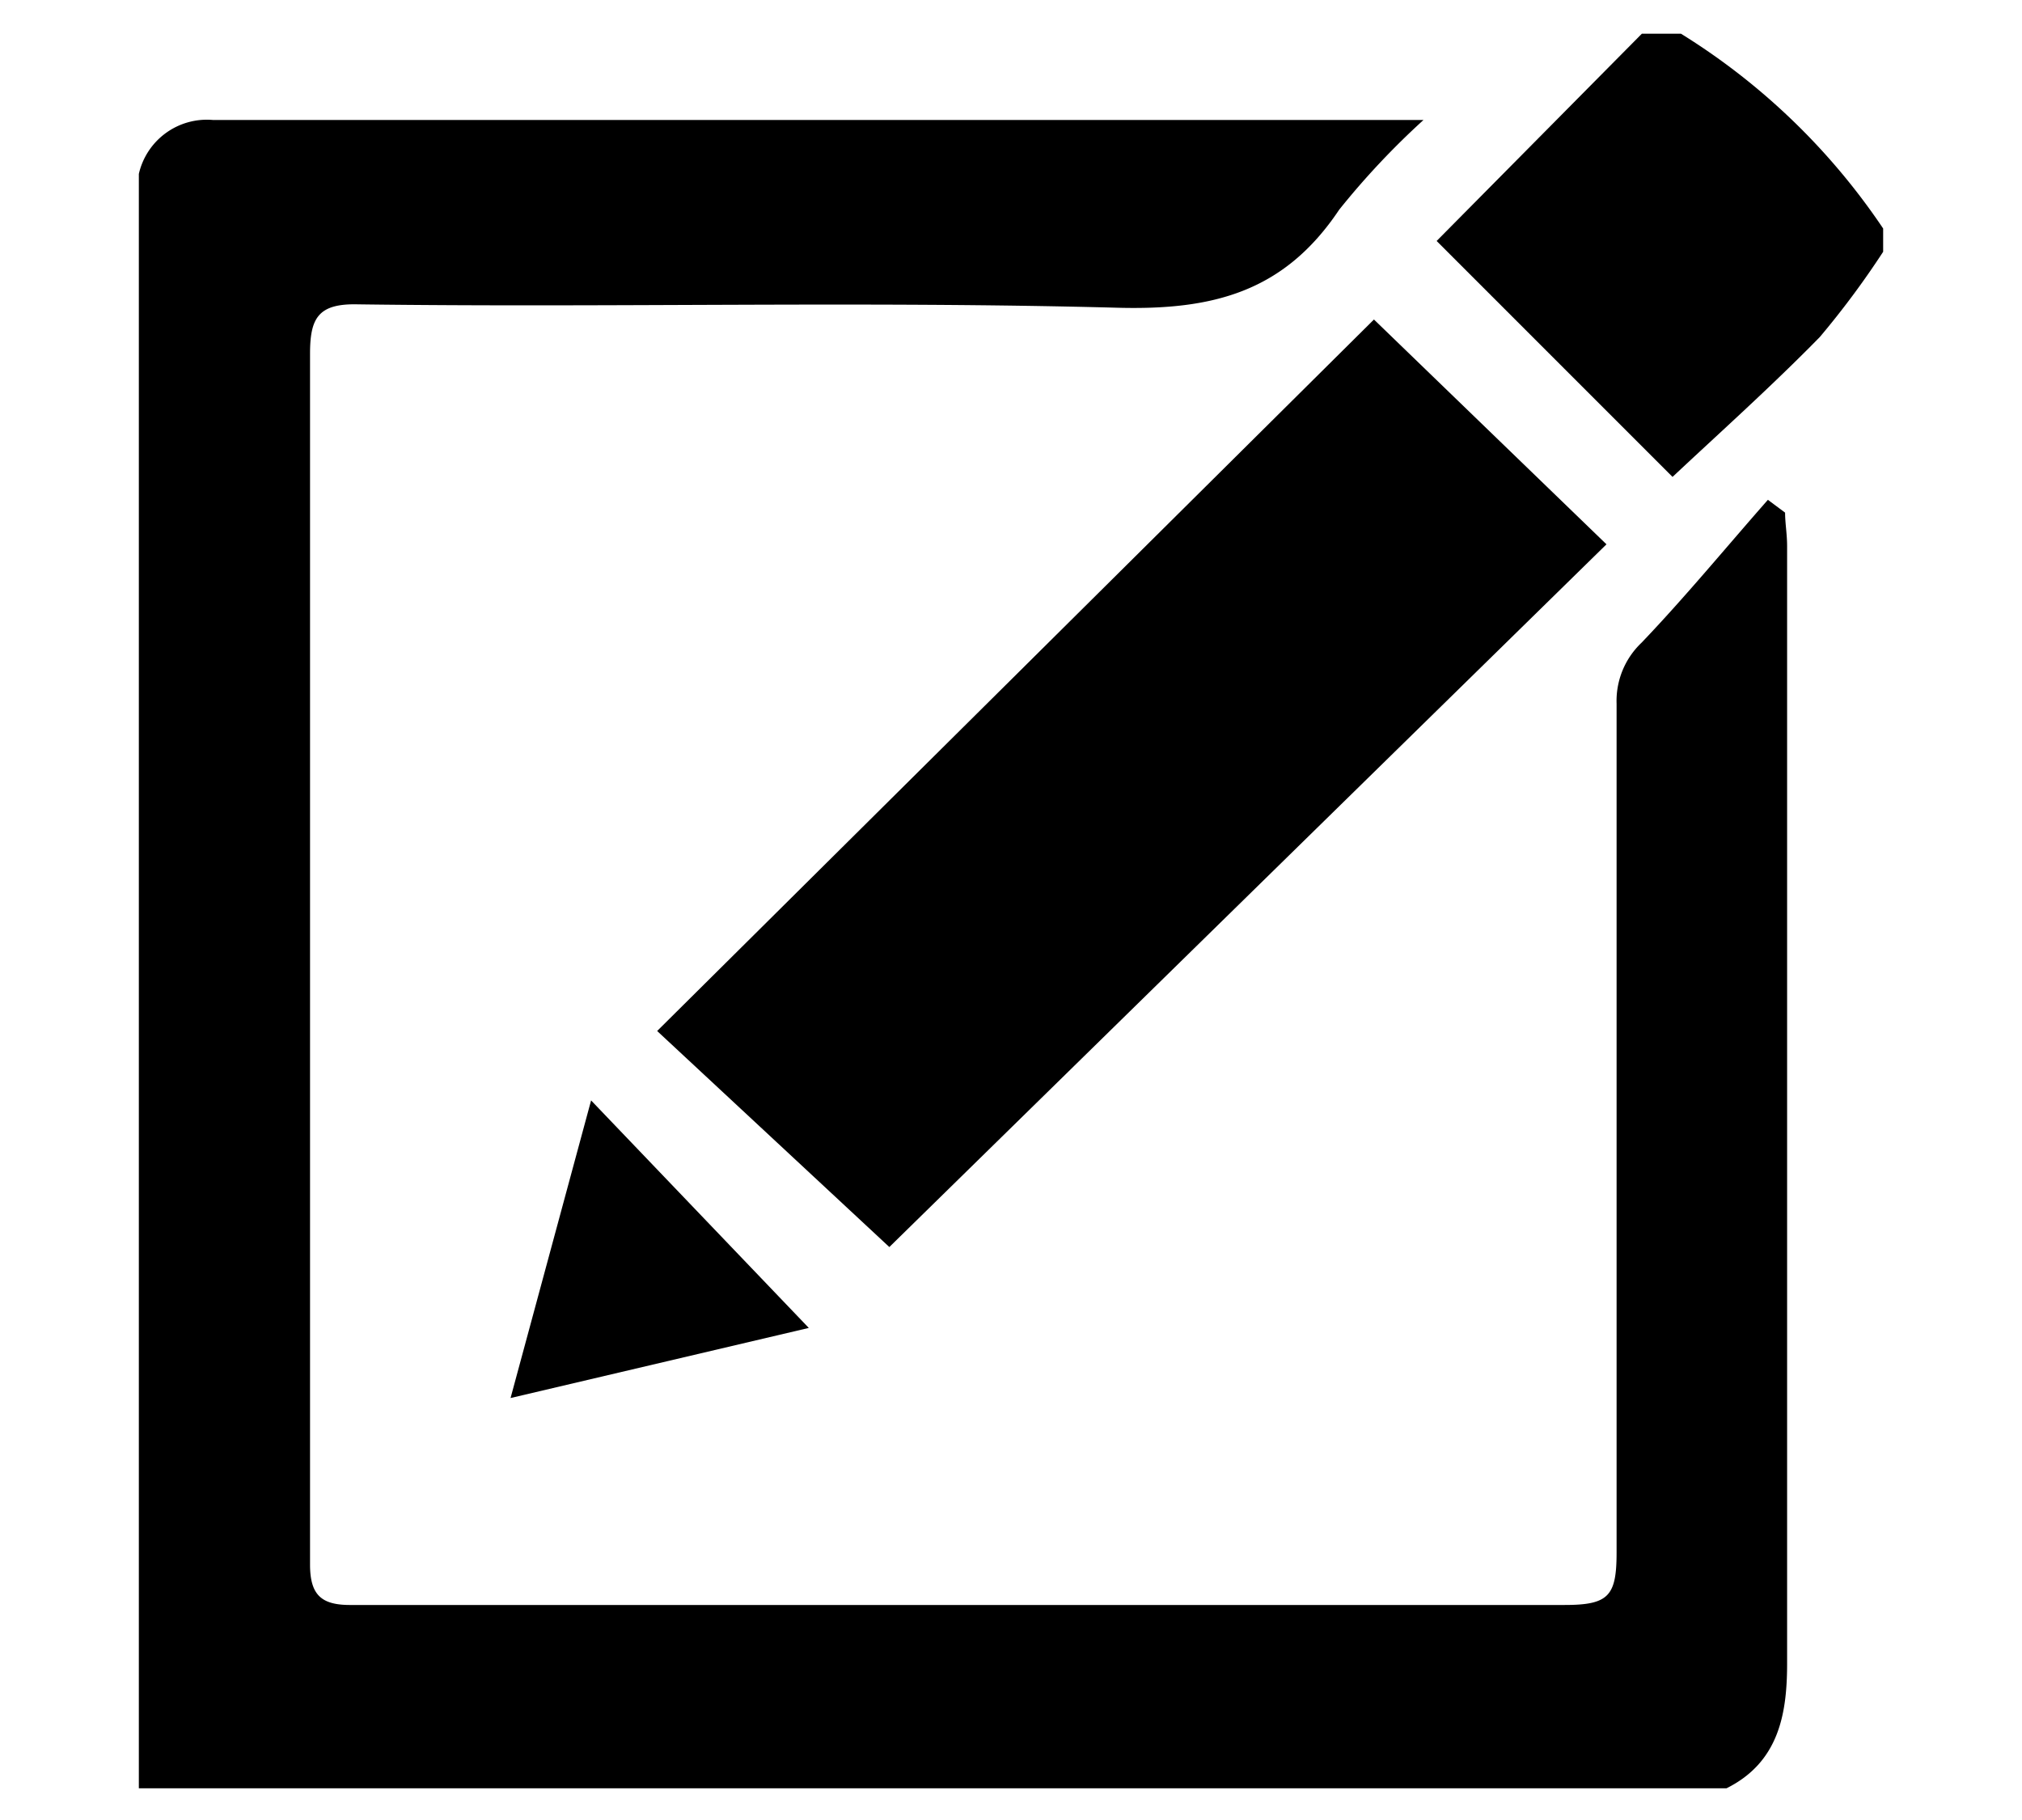
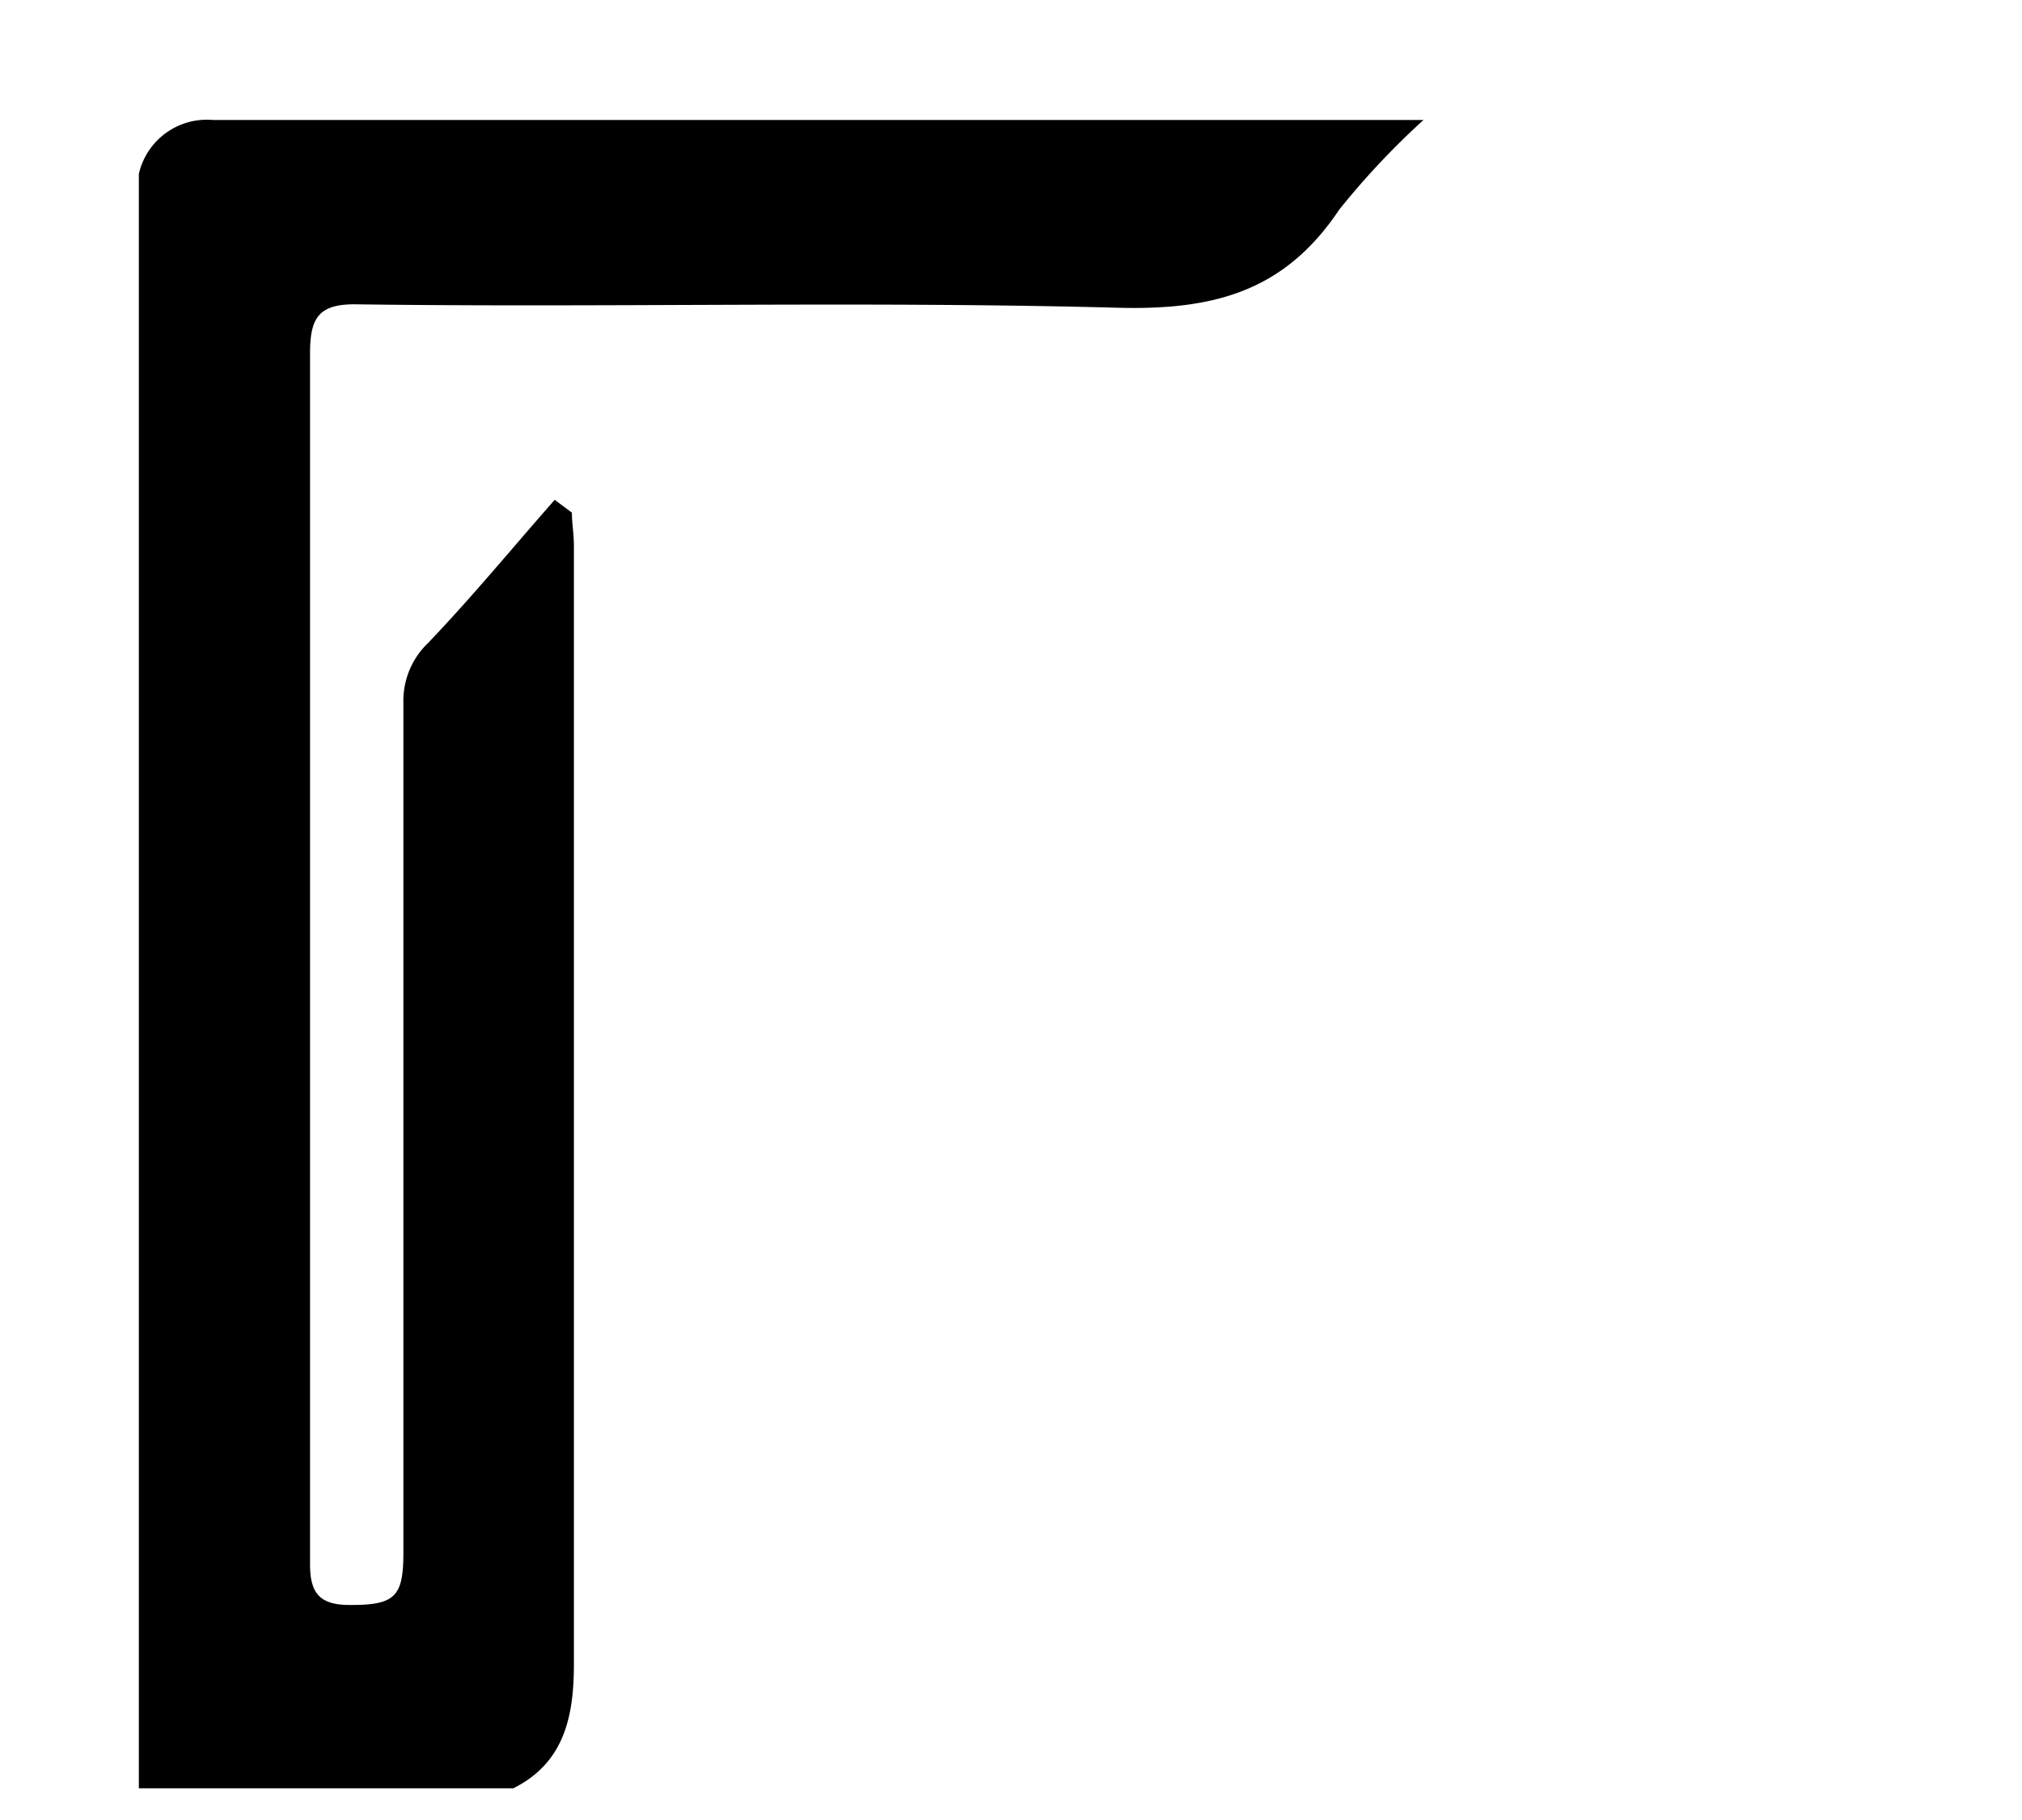
<svg xmlns="http://www.w3.org/2000/svg" id="Layer_1" data-name="Layer 1" viewBox="0 0 60 54">
  <title>Cover Letter Icon</title>
-   <path d="M4.12,5.16a2.07,2.07,0,0,1,2.2-1.6q17.62,0,35.23,0l.69,0a23.26,23.26,0,0,0-2.5,2.66C38.11,8.66,36,9.21,33.14,9.13c-7.5-.2-15,0-22.52-.1C9.43,9,9.2,9.45,9.2,10.5q0,15.71,0,31.42c0,1.5,0,3,0,4.5,0,.92.35,1.21,1.23,1.2q18,0,36,0c1.31,0,1.54-.27,1.54-1.56q0-12.59,0-25.18a2.38,2.38,0,0,1,.74-1.81c1.3-1.36,2.5-2.82,3.75-4.24l.51.38c0,.32.06.63.06,1q0,16.58,0,33.15c0,1.5-.25,2.93-1.8,3.7H4.12Z" />
-   <path d="M55.88,7.47A25.76,25.76,0,0,1,54,10c-1.42,1.45-2.94,2.81-4.37,4.15l-7-7L48.72,1h1.16a19.75,19.75,0,0,1,6,5.78Z" />
-   <path d="M40.77,9.48l6.9,6.67L26.39,37,19.5,30.59Z" />
-   <path d="M15.15,41.48l2.39-8.83L24,39.4Z" />
+   <path d="M4.12,5.16a2.07,2.07,0,0,1,2.2-1.6q17.62,0,35.23,0l.69,0a23.26,23.26,0,0,0-2.5,2.66C38.11,8.66,36,9.21,33.14,9.13c-7.5-.2-15,0-22.52-.1C9.43,9,9.2,9.45,9.2,10.5q0,15.71,0,31.42c0,1.5,0,3,0,4.5,0,.92.35,1.21,1.23,1.2c1.31,0,1.54-.27,1.54-1.56q0-12.59,0-25.18a2.38,2.38,0,0,1,.74-1.81c1.3-1.36,2.5-2.82,3.75-4.24l.51.38c0,.32.06.63.06,1q0,16.58,0,33.15c0,1.5-.25,2.93-1.8,3.7H4.12Z" />
</svg>